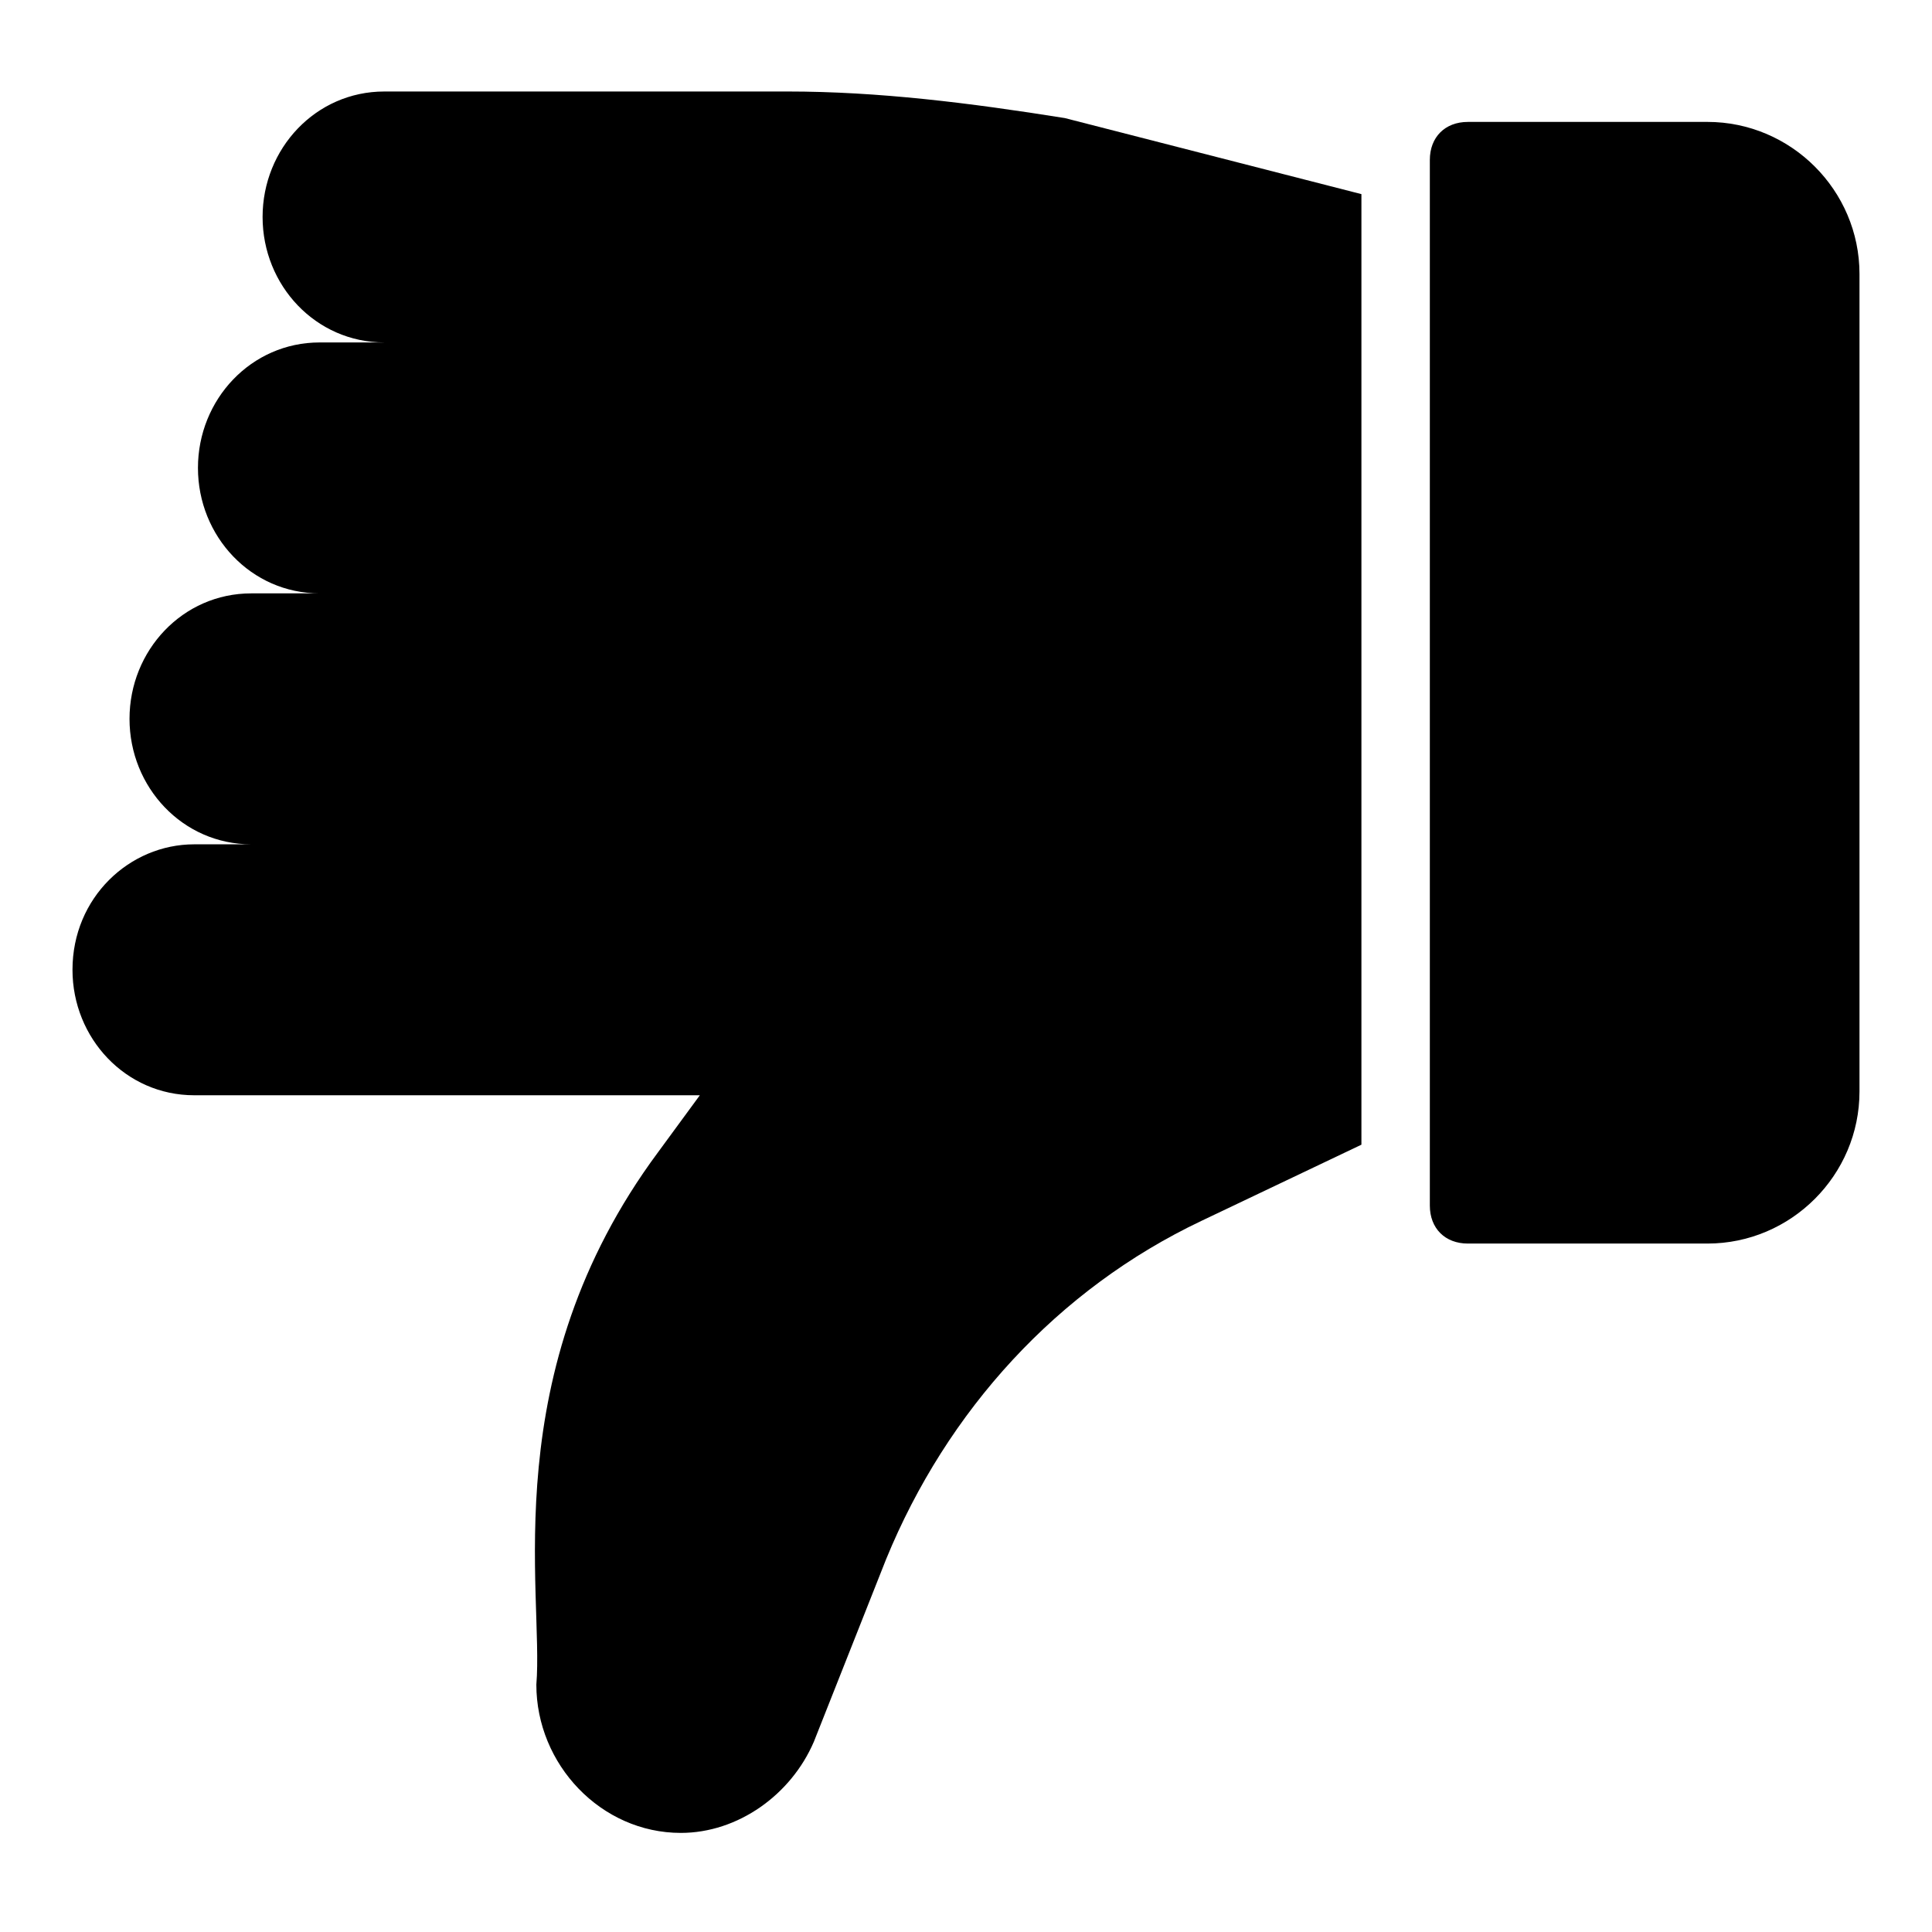
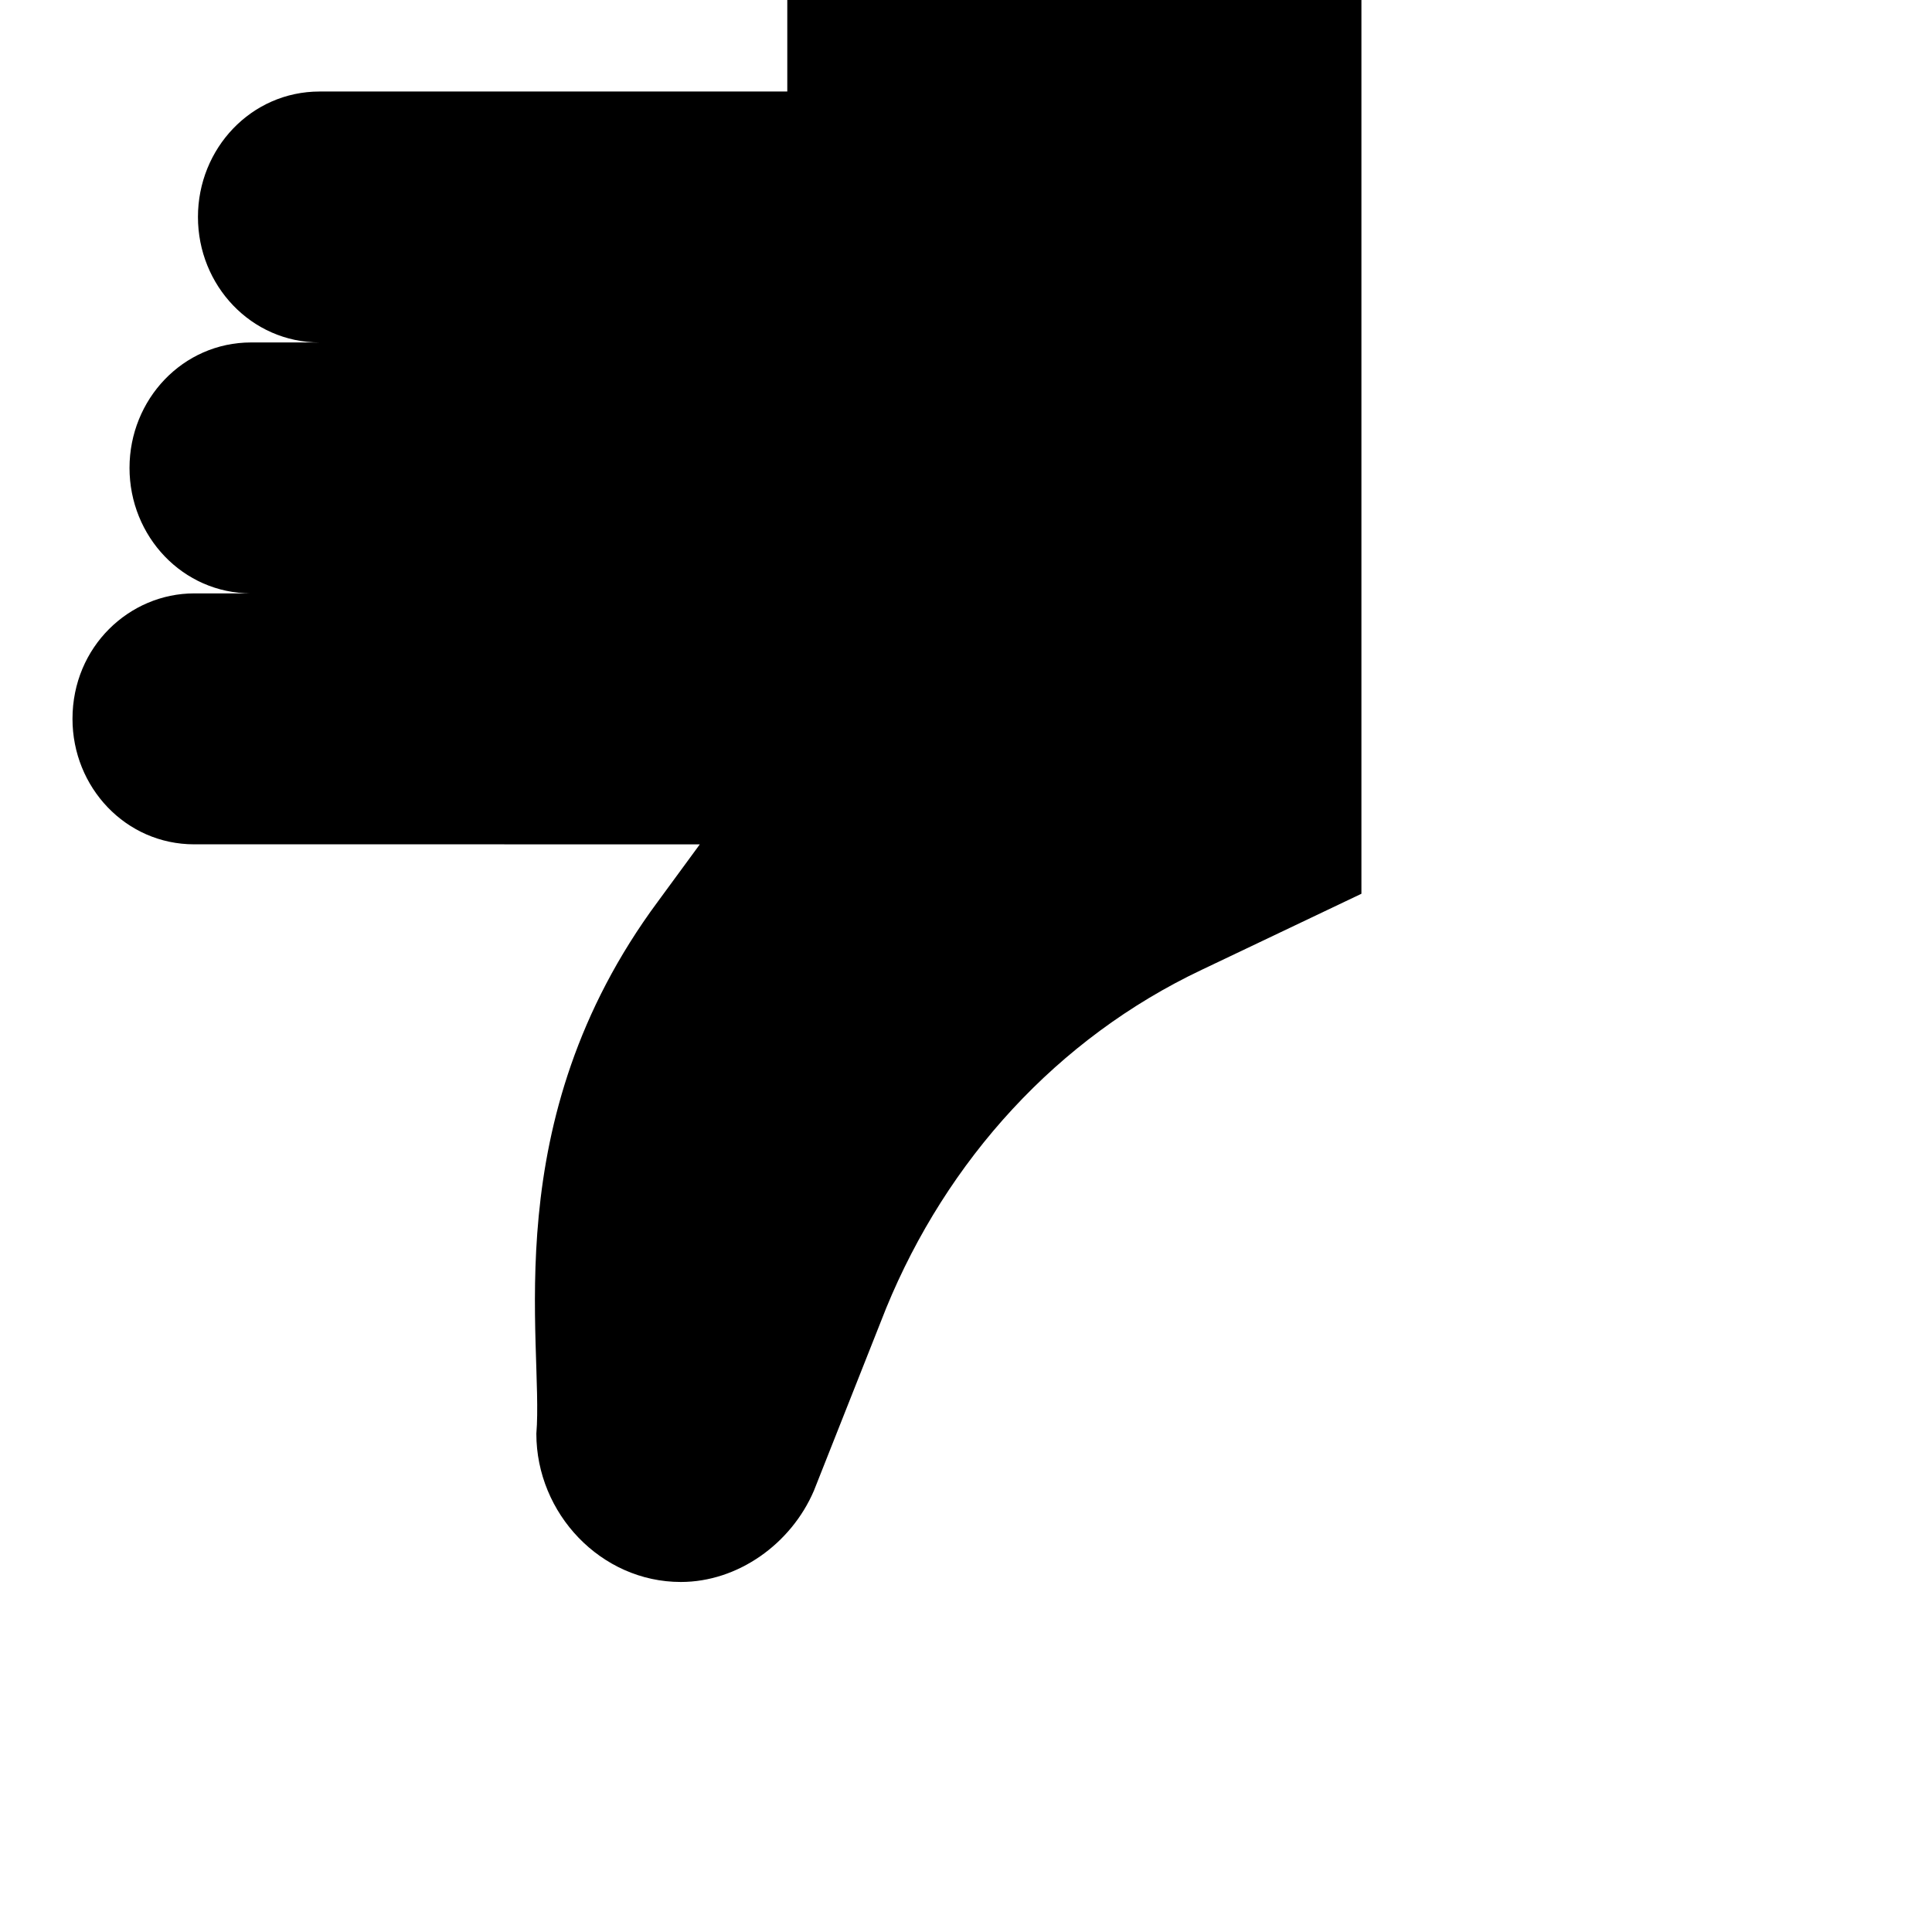
<svg xmlns="http://www.w3.org/2000/svg" fill="#000000" width="800px" height="800px" version="1.1" viewBox="144 144 512 512">
  <g>
-     <path d="m352.64 168.25h-106.81c-18.137 0-32.242 15.113-32.242 33.25 0 18.137 14.105 33.25 32.242 33.25l-17.129 0.004c-18.137 0-32.242 15.113-32.242 33.25s14.105 33.25 32.242 33.25h-18.137c-18.137 0-32.242 15.113-32.242 33.25s14.105 33.25 32.242 33.25l-15.113 0.004c-17.129 0-32.242 14.105-32.242 33.25 0 18.137 14.105 33.25 32.242 33.25l134.01 0.004-11.082 15.113c-43.328 58.441-30.23 116.88-32.242 141.07 0 21.16 17.129 39.297 38.289 39.297 15.113 0 29.223-10.078 35.266-24.184l19.145-48.367c16.121-39.297 45.344-71.539 83.633-89.68l42.32-20.152v-251.91l-78.594-20.152c-25.191-4.023-49.375-7.047-73.559-7.047z" />
-     <path d="m596.48 176.31h-63.48c-6.047 0-10.078 4.031-10.078 10.078v277.09c0 6.047 4.031 10.078 10.078 10.078h63.48c22.168 0 40.305-18.137 40.305-40.305v-216.64c0-22.168-18.137-40.305-40.305-40.305z" />
+     <path d="m352.64 168.25h-106.81l-17.129 0.004c-18.137 0-32.242 15.113-32.242 33.25s14.105 33.25 32.242 33.25h-18.137c-18.137 0-32.242 15.113-32.242 33.25s14.105 33.25 32.242 33.25l-15.113 0.004c-17.129 0-32.242 14.105-32.242 33.25 0 18.137 14.105 33.25 32.242 33.25l134.01 0.004-11.082 15.113c-43.328 58.441-30.23 116.88-32.242 141.07 0 21.16 17.129 39.297 38.289 39.297 15.113 0 29.223-10.078 35.266-24.184l19.145-48.367c16.121-39.297 45.344-71.539 83.633-89.68l42.32-20.152v-251.91l-78.594-20.152c-25.191-4.023-49.375-7.047-73.559-7.047z" />
  </g>
</svg>